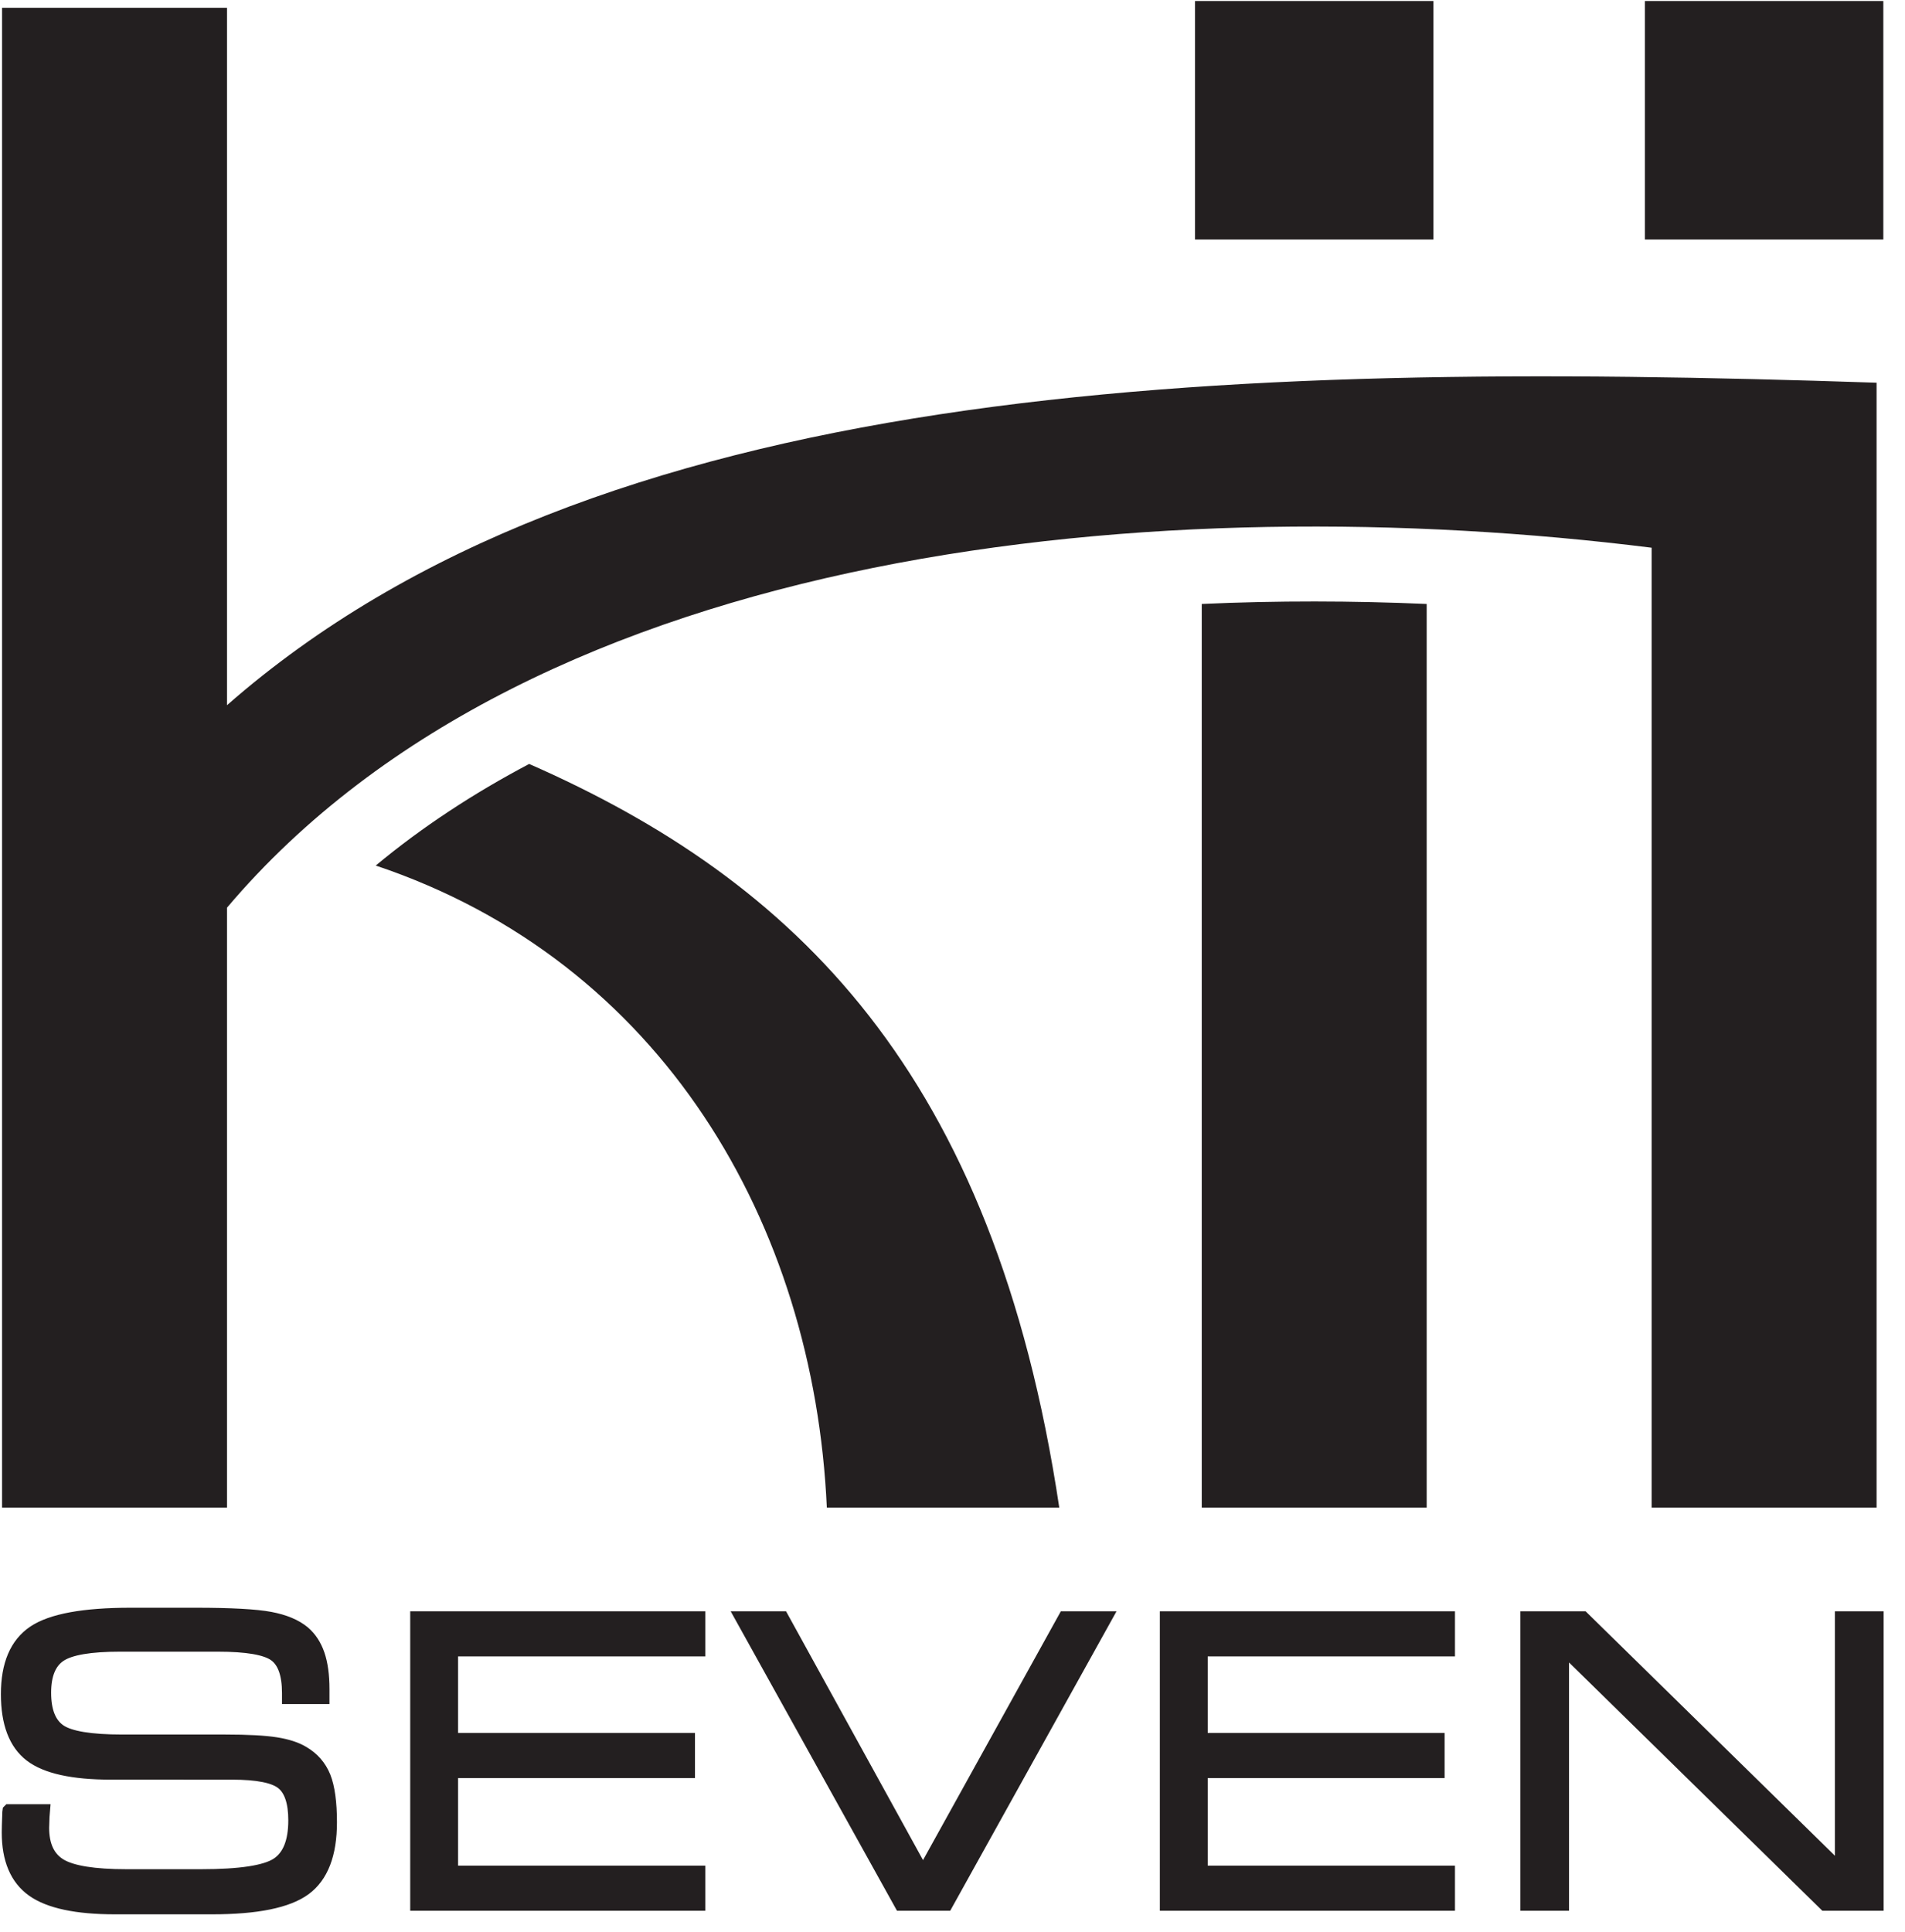
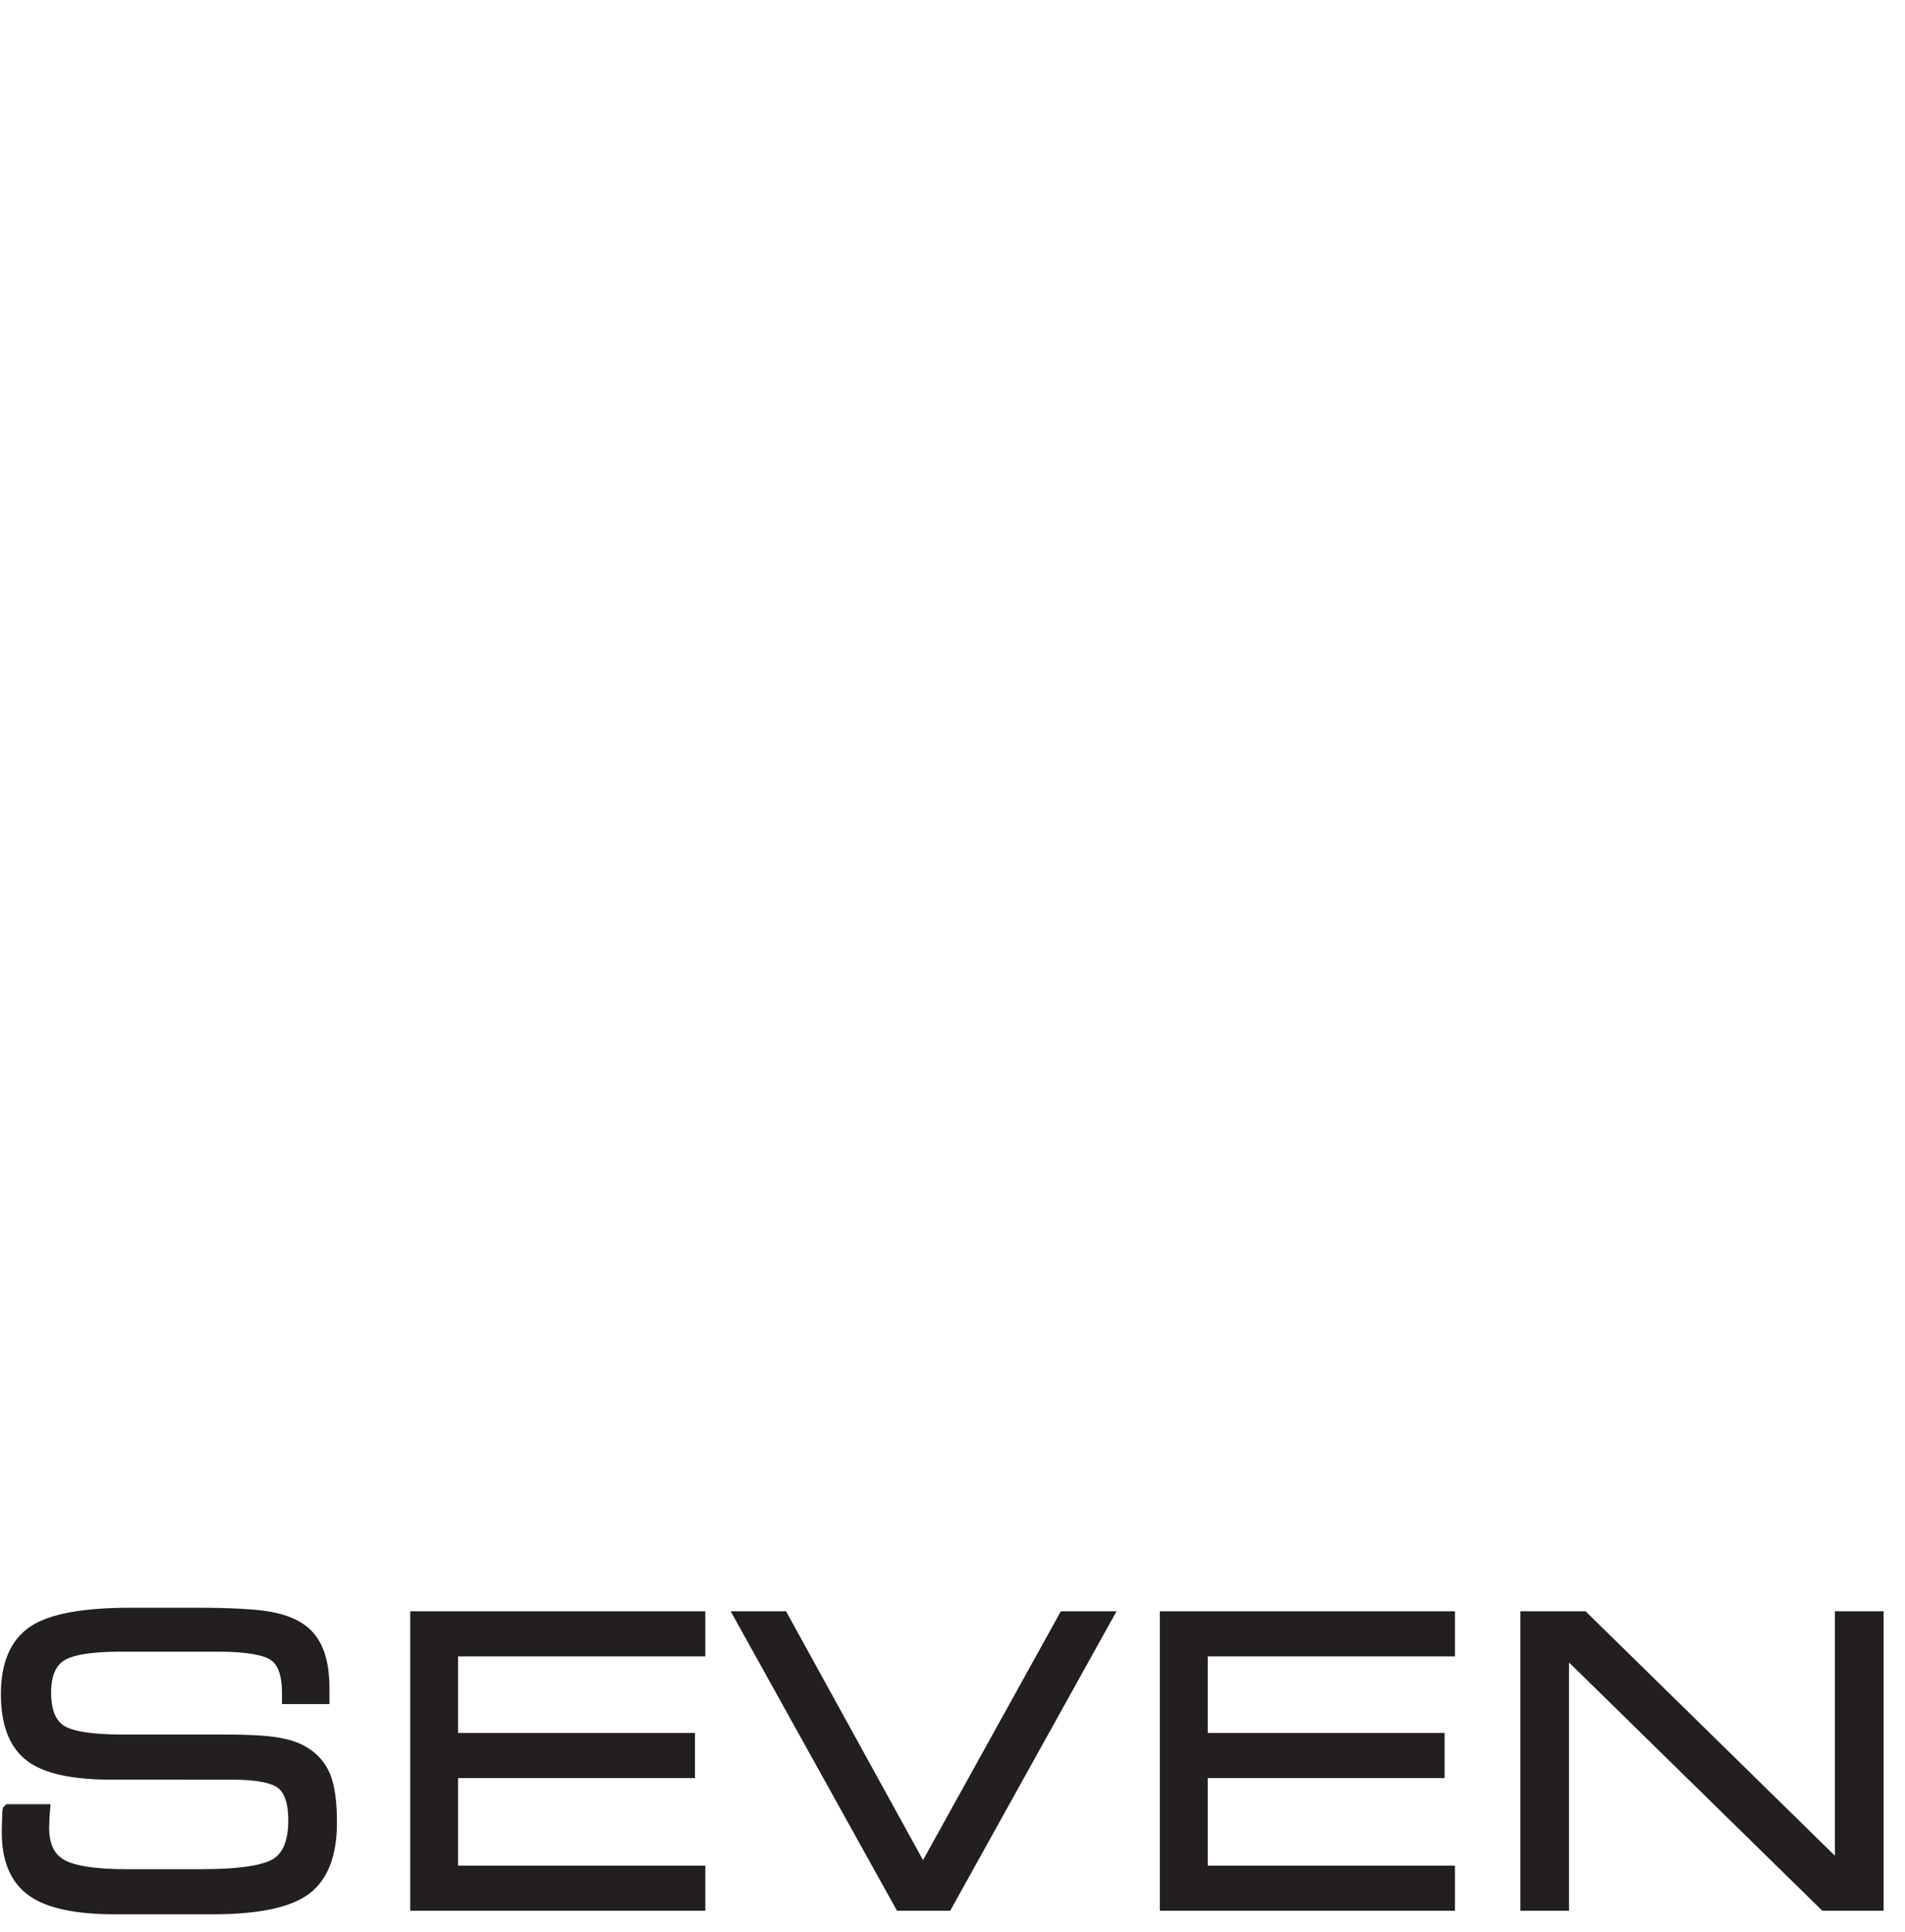
<svg xmlns="http://www.w3.org/2000/svg" viewBox="0 0 96 97.333" height="97.333" width="96" xml:space="preserve" id="svg2" version="1.1">
  <defs id="defs6" />
  <g transform="matrix(1.333,0,0,-1.333,0,97.333)" id="g10">
    <g transform="scale(0.1)" id="g12">
-       <path id="path14" style="fill:#231f20;fill-opacity:1;fill-rule:evenodd;stroke:none" d="M 539.355,501.891 V 160.316 h -85.039 v 341.575 c 28.551,1.293 57.086,1.214 85.039,0 z M 142.043,403.02 C 250.25,366.758 307.699,267.738 312.582,160.316 h 87.875 C 375.754,325.125 300.258,397.391 200.051,441.422 179.125,430.383 159.645,417.637 142.043,403.02 Z M 0.773,727.246 V 160.316 H 85.812 V 387.09 C 202.719,525.242 440.797,546.102 624.395,523.152 V 160.316 h 85.039 v 425.2 C 457.207,594.02 225.156,585.805 85.812,463.625 V 727.246 H 0.773" />
-       <path id="path16" style="fill:#231f20;fill-opacity:1;fill-rule:evenodd;stroke:none" d="m 451.766,729.797 h 90.14 v -90.141 h -90.14 v 90.141" />
-       <path id="path18" style="fill:#231f20;fill-opacity:1;fill-rule:evenodd;stroke:none" d="m 621.844,729.797 h 90.14 v -90.141 h -90.14 v 90.141" />
      <path id="path20" style="fill:#231f20;fill-opacity:1;fill-rule:nonzero;stroke:none" d="M 3.43,45.711 H 16.379 c -0.047,-0.519 -0.098,-1.238 -0.148,-2.105 -0.098,-2.086 -0.148,-3.5 -0.148,-4.293 0,-6.773 2.234,-11.484 6.699,-14.164 4.465,-2.656 12.801,-3.992 25.004,-3.992 h 28.254 c 14.711,0 24.285,1.461 28.75,4.363 4.469,2.906 6.699,8.434 6.699,16.621 0,6.824 -1.562,11.512 -4.664,14.039 -3.101,2.559 -9.5,3.824 -19.152,3.824 H 41.957 c -14.414,0 -24.535,2.231 -30.367,6.719 -5.824,4.492 -8.754,12.18 -8.754,23.098 0,11.137 3.324,18.953 9.973,23.442 6.672,4.492 18.852,6.722 36.562,6.722 h 24.559 c 13.422,0 22.824,-0.523 28.207,-1.539 5.383,-1.015 9.601,-2.777 12.648,-5.308 2.481,-2.133 4.293,-4.91 5.485,-8.383 1.191,-3.473 1.785,-7.816 1.785,-13.051 v -3.125 h -12.95 v 1.664 c 0,7.117 -1.71,11.906 -5.109,14.387 -3.422,2.504 -10.668,3.746 -21.707,3.746 H 45.379 c -11.238,0 -18.805,-1.289 -22.699,-3.848 -3.894,-2.578 -5.852,-7.293 -5.852,-14.164 0,-6.969 1.906,-11.758 5.703,-14.387 3.793,-2.606 11.711,-3.918 23.715,-3.918 h 38.875 c 8.484,0 14.879,-0.348 19.149,-1.02 4.289,-0.668 7.714,-1.785 10.293,-3.348 3.722,-2.18 6.375,-5.234 7.964,-9.152 1.563,-3.922 2.356,-9.652 2.356,-17.168 0,-12.008 -3.227,-20.391 -9.699,-25.152 C 108.711,11.48 97.051,9.098 80.18,9.098 H 43.492 c -14.535,0 -24.879,2.207 -31.055,6.598 -6.18,4.391 -9.277,11.684 -9.277,21.855 0,1.363 0.07,3.672 0.195,6.922 0,0.547 0.027,0.941 0.074,1.238 z M 157.582,10.438 V 118.645 H 264.148 V 106.59 H 170.676 V 72.652 H 260.23 V 60.598 H 170.676 V 22.492 h 93.472 V 10.438 Z m 183,0 -60.105,108.207 h 15.207 l 53.257,-96.719 53.582,96.719 h 15.329 L 357.746,10.438 Z m 100.395,0 V 118.645 h 106.57 V 106.59 H 454.074 V 72.652 h 89.551 V 60.598 H 454.074 V 22.492 h 93.473 V 10.438 Z m 149.687,0 H 577.27 V 118.645 h 21.132 l 97.789,-95.852 v 95.852 h 13.395 V 10.438 H 689.965 L 590.664,107.754 V 10.438" />
      <path id="path22" style="fill:none;stroke:#231f20;stroke-width:5;stroke-linecap:butt;stroke-linejoin:miter;stroke-miterlimit:2.613;stroke-dasharray:none;stroke-opacity:1" d="M 3.43,45.711 H 16.379 c -0.047,-0.519 -0.098,-1.238 -0.148,-2.105 -0.098,-2.086 -0.148,-3.5 -0.148,-4.293 0,-6.773 2.234,-11.484 6.699,-14.164 4.465,-2.656 12.801,-3.992 25.004,-3.992 h 28.254 c 14.711,0 24.285,1.461 28.75,4.363 4.469,2.906 6.699,8.434 6.699,16.621 0,6.824 -1.562,11.512 -4.664,14.039 -3.101,2.559 -9.5,3.824 -19.152,3.824 H 41.957 c -14.414,0 -24.535,2.231 -30.367,6.719 -5.824,4.492 -8.754,12.18 -8.754,23.098 0,11.137 3.324,18.953 9.973,23.442 6.672,4.492 18.852,6.722 36.562,6.722 h 24.559 c 13.422,0 22.824,-0.523 28.207,-1.539 5.383,-1.015 9.601,-2.777 12.648,-5.308 2.481,-2.133 4.293,-4.91 5.485,-8.383 1.191,-3.473 1.785,-7.816 1.785,-13.051 v -3.125 h -12.95 v 1.664 c 0,7.117 -1.71,11.906 -5.109,14.387 -3.422,2.504 -10.668,3.746 -21.707,3.746 H 45.379 c -11.238,0 -18.805,-1.289 -22.699,-3.848 -3.894,-2.578 -5.852,-7.293 -5.852,-14.164 0,-6.969 1.906,-11.758 5.703,-14.387 3.793,-2.606 11.711,-3.918 23.715,-3.918 h 38.875 c 8.484,0 14.879,-0.348 19.149,-1.02 4.289,-0.668 7.714,-1.785 10.293,-3.348 3.722,-2.18 6.375,-5.234 7.964,-9.152 1.563,-3.922 2.356,-9.652 2.356,-17.168 0,-12.008 -3.227,-20.391 -9.699,-25.152 C 108.711,11.48 97.051,9.098 80.18,9.098 H 43.492 c -14.535,0 -24.879,2.207 -31.055,6.598 -6.18,4.391 -9.277,11.684 -9.277,21.855 0,1.363 0.07,3.672 0.195,6.922 0,0.547 0.027,0.941 0.074,1.238 z M 157.582,10.438 V 118.645 H 264.148 V 106.59 H 170.676 V 72.652 H 260.23 V 60.598 H 170.676 V 22.492 h 93.472 V 10.438 Z m 183,0 -60.105,108.207 h 15.207 l 53.257,-96.719 53.582,96.719 h 15.329 L 357.746,10.438 Z m 100.395,0 V 118.645 h 106.57 V 106.59 H 454.074 V 72.652 h 89.551 V 60.598 H 454.074 V 22.492 h 93.473 V 10.438 Z m 149.687,0 H 577.27 V 118.645 h 21.132 l 97.789,-95.852 v 95.852 h 13.395 V 10.438 h -19.621 l -99.301,97.317 z" />
    </g>
  </g>
</svg>